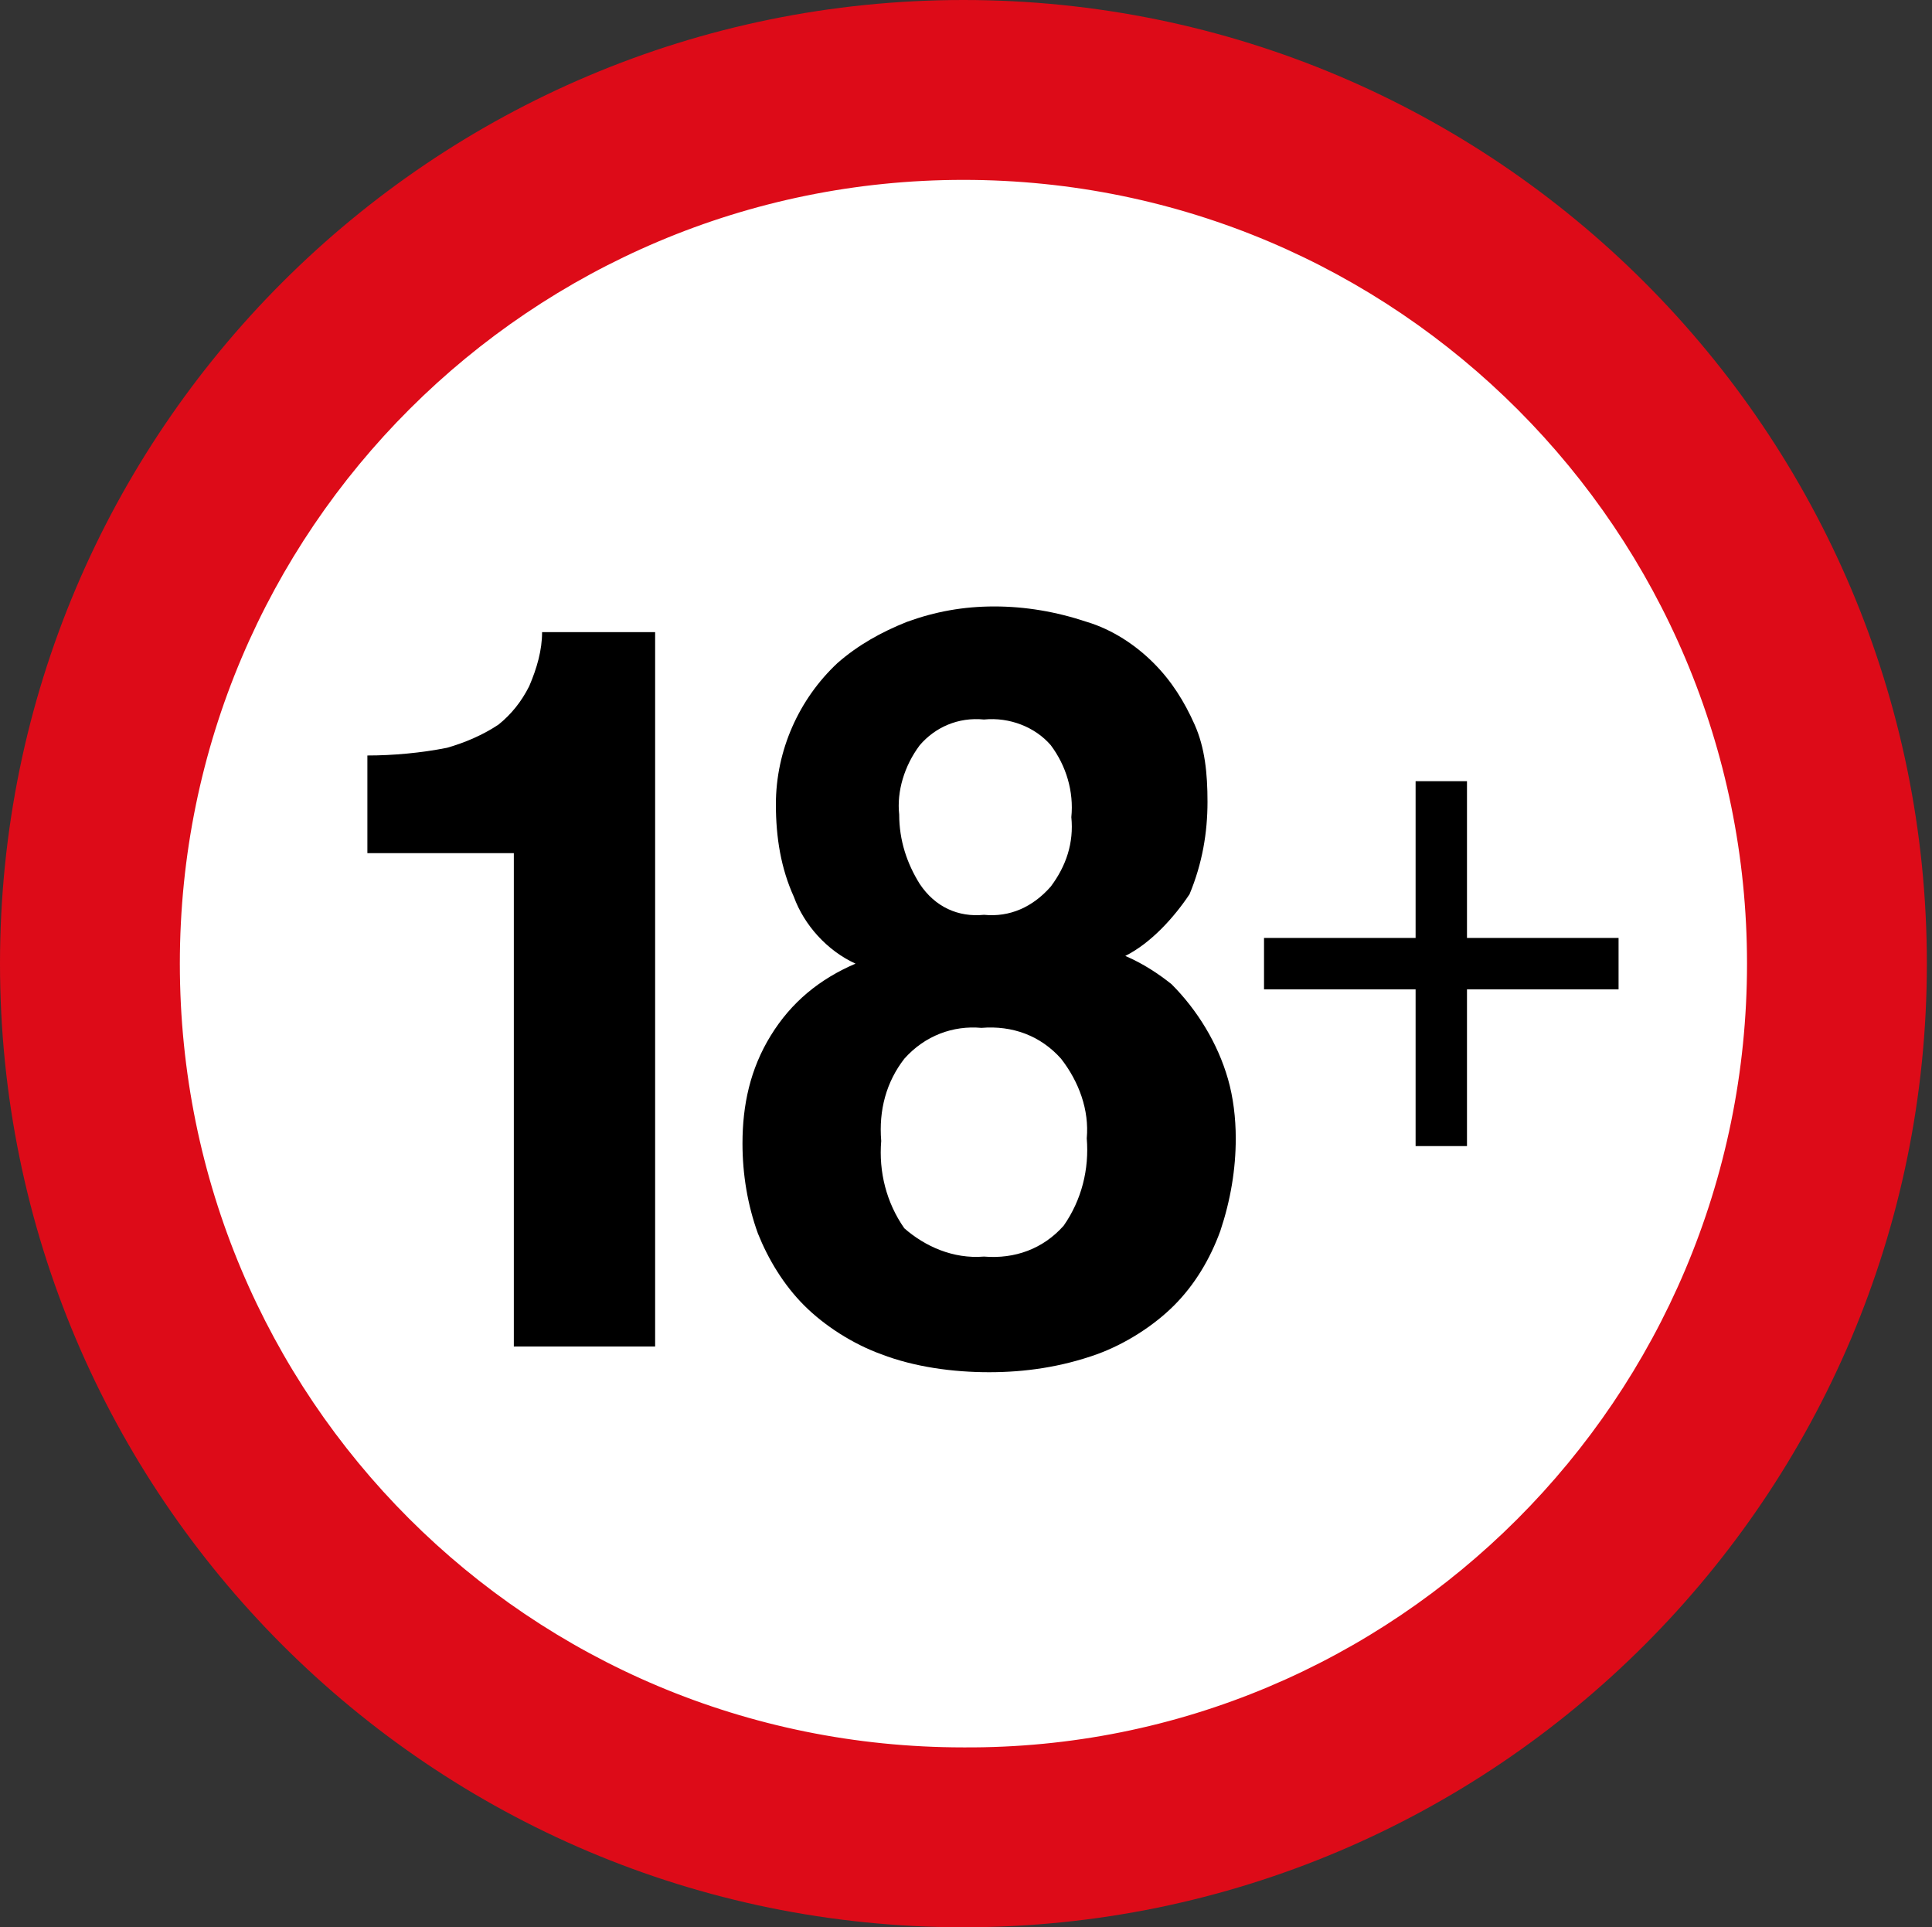
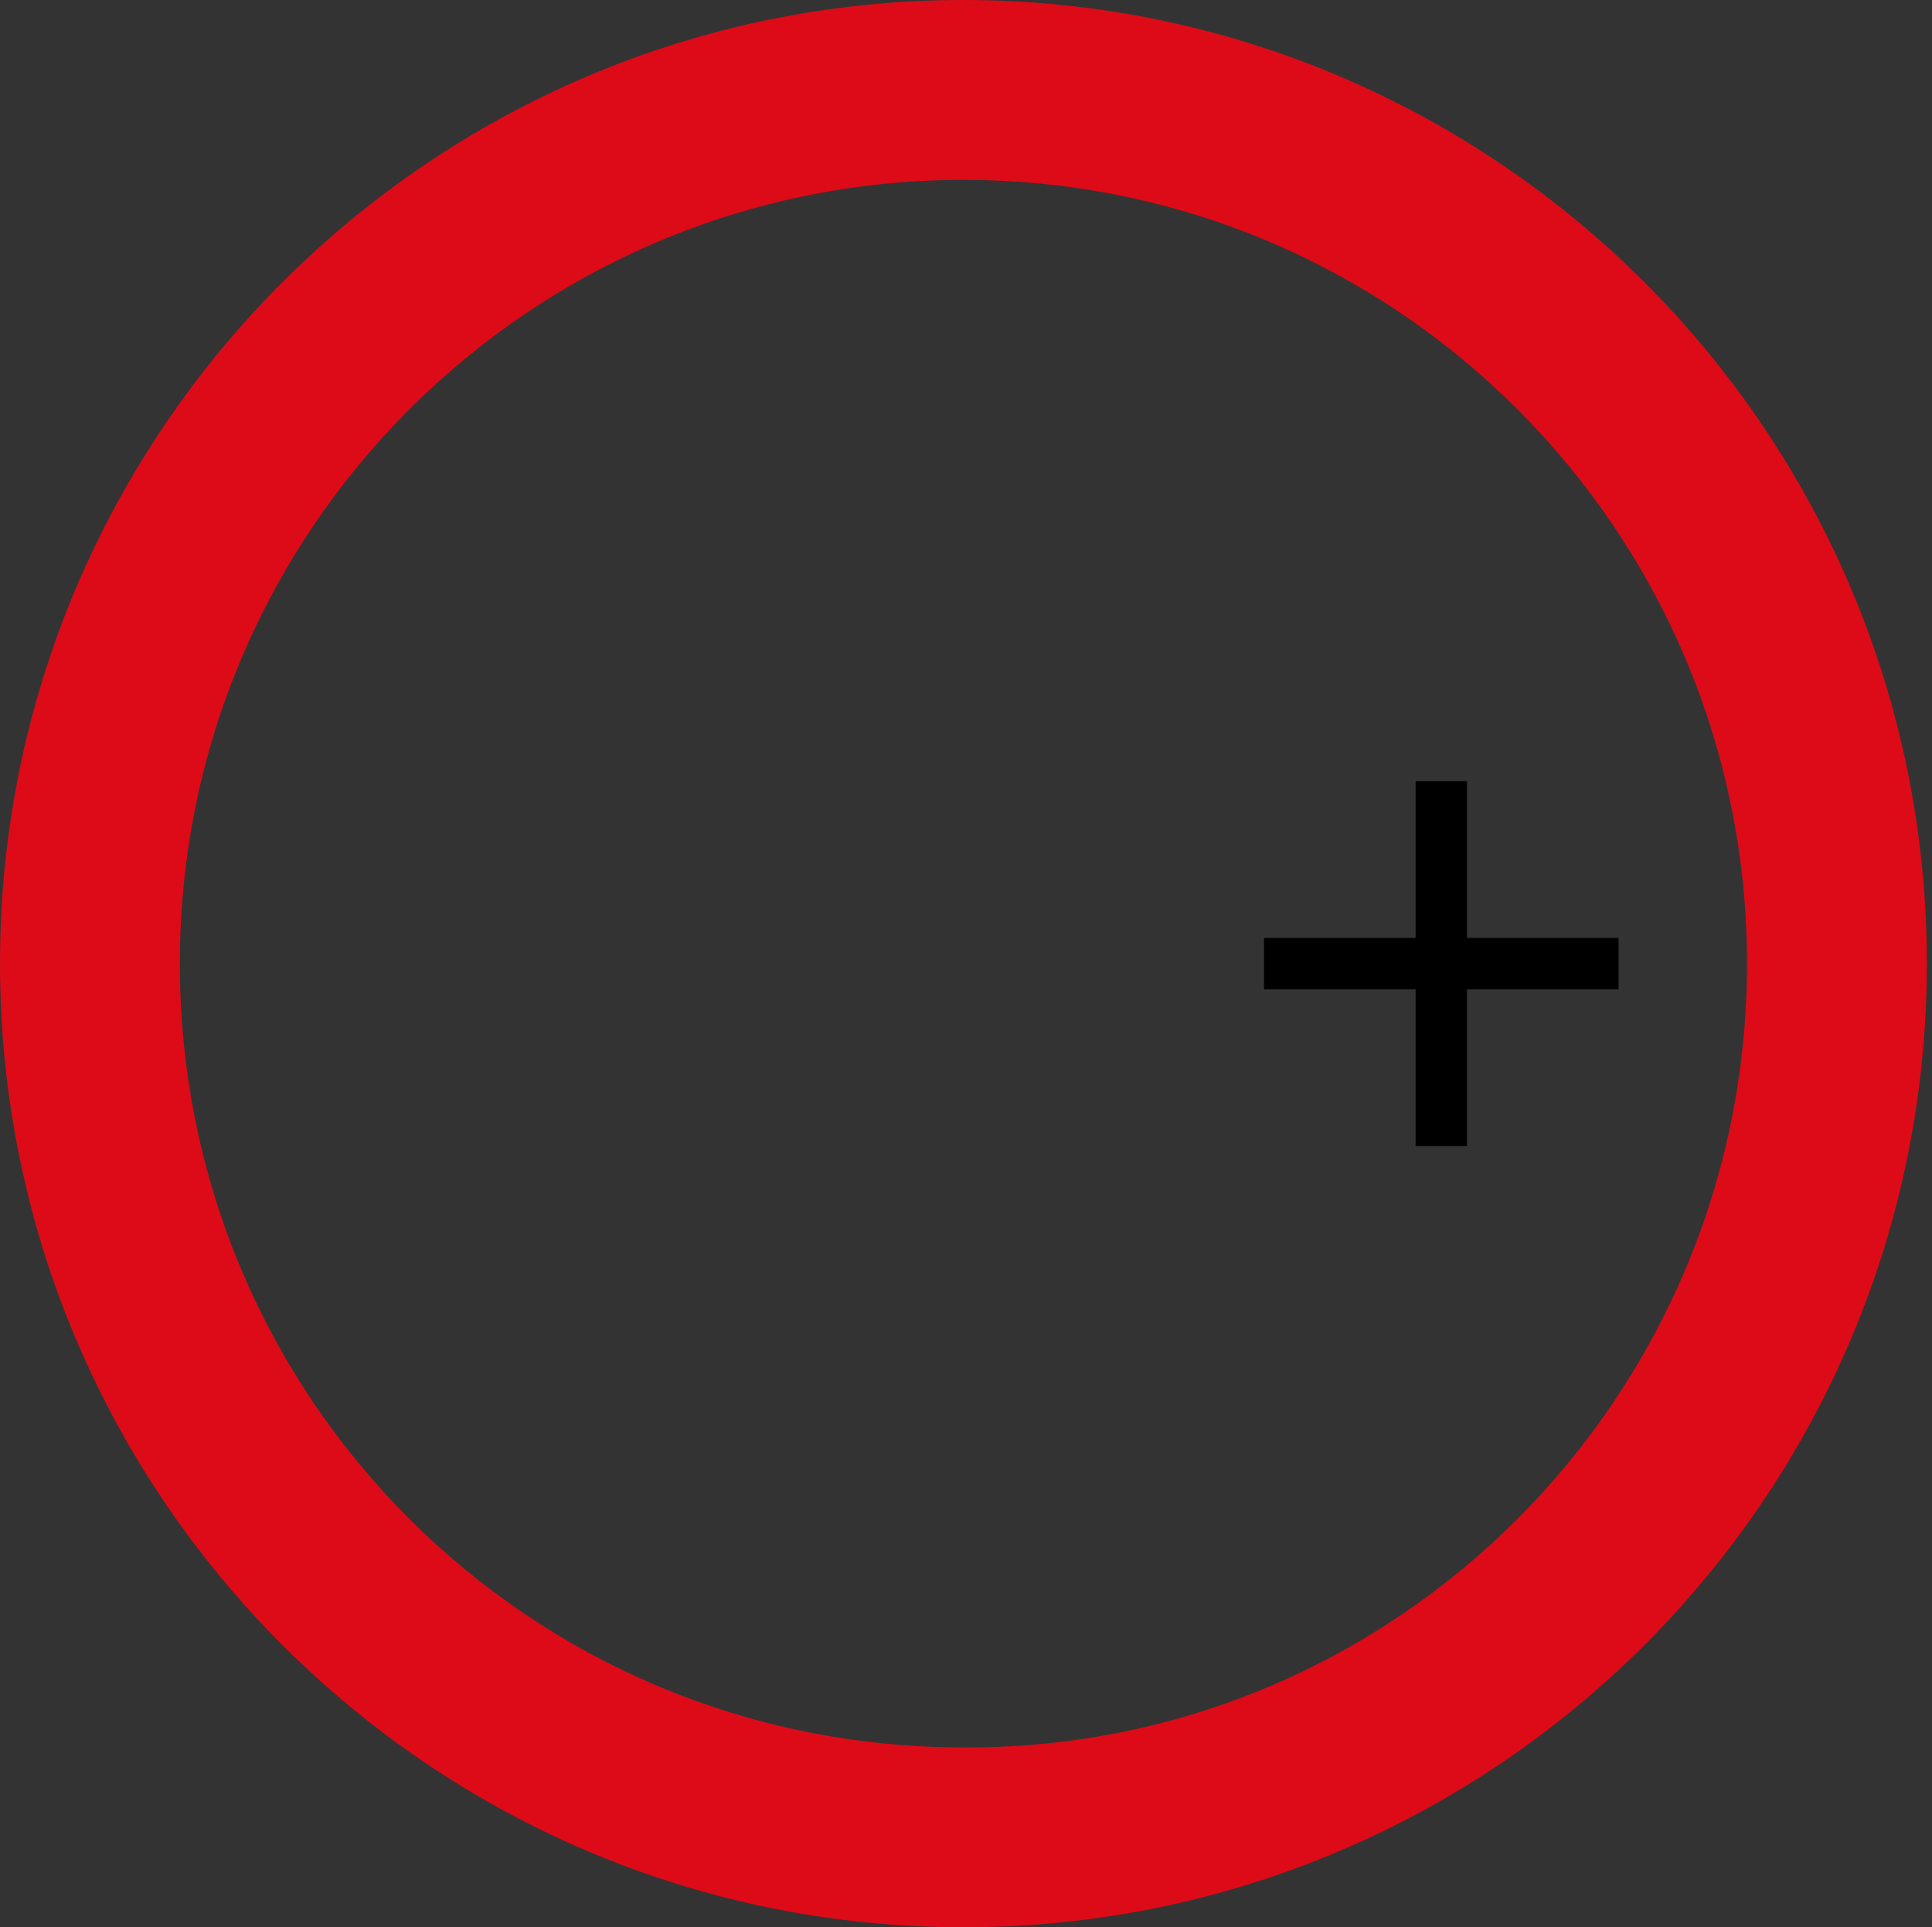
<svg xmlns="http://www.w3.org/2000/svg" version="1.1" id="Layer_1" x="0px" y="0px" viewBox="0 0 75.2 75" style="enable-background:new 0 0 75.2 75;" xml:space="preserve">
  <rect x="0" y="0" width="75.2" height="75" fill="#333333" stroke="none" />
  <style type="text/css">
	.st0{fill:#FFFFFF;}
	.st1{fill:#DD0B18;}
</style>
-   <circle class="st0" cx="38.1" cy="37.7" r="34.1" />
  <title>Asset 4</title>
  <path d="M57.1,36.5H63v2h-5.9v6.1h-2v-6.1h-5.9v-2h5.9v-6.1h2V36.5z" />
-   <path d="M20,52.4V33.2h-5.7v-3.8c1,0,2.1-0.1,3.1-0.3c0.7-0.2,1.4-0.5,2-0.9c0.5-0.4,0.9-0.9,1.2-1.5c0.3-0.7,0.5-1.4,0.5-2.1h4.4  v27.8H20z" />
-   <path d="M43.8,37.2c0.7,0.3,1.3,0.7,1.8,1.1c1,1,1.8,2.3,2.2,3.7c0.2,0.7,0.3,1.5,0.3,2.3c0,1.2-0.2,2.4-0.6,3.6  c-0.4,1.1-1,2.1-1.8,2.9c-0.8,0.8-1.9,1.5-3,1.9c-1.4,0.5-2.8,0.7-4.2,0.7s-2.9-0.2-4.2-0.7c-1.1-0.4-2.2-1.1-3-1.9  C30.5,50,29.9,49,29.5,48c-0.4-1.1-0.6-2.3-0.6-3.5c0-1.5,0.3-2.9,1.1-4.2c0.8-1.3,1.9-2.2,3.3-2.8c-1.1-0.5-2-1.5-2.4-2.6  c-0.5-1.1-0.7-2.3-0.7-3.6c0-2.1,0.9-4.1,2.4-5.5c0.8-0.7,1.7-1.2,2.7-1.6c1.1-0.4,2.2-0.6,3.4-0.6s2.4,0.2,3.6,0.6  c1,0.3,1.9,0.9,2.6,1.6c0.7,0.7,1.2,1.5,1.6,2.4c0.4,0.9,0.5,1.9,0.5,3c0,1.2-0.2,2.4-0.7,3.6C45.7,35.7,44.8,36.7,43.8,37.2z   M38.3,48.9c1.2,0.1,2.3-0.3,3.1-1.2c0.7-1,1-2.2,0.9-3.4c0.1-1.1-0.3-2.2-1-3.1c-0.8-0.9-1.9-1.3-3.1-1.2c-1.1-0.1-2.2,0.3-3,1.2  c-0.7,0.9-1,2-0.9,3.2c-0.1,1.2,0.2,2.4,0.9,3.4C36,48.5,37.1,49,38.3,48.9z M38.3,35.6c1,0.1,1.9-0.3,2.6-1.1  c0.6-0.8,0.9-1.7,0.8-2.7c0.1-1-0.2-2-0.8-2.8c-0.6-0.7-1.6-1.1-2.6-1c-1-0.1-1.9,0.3-2.5,1c-0.6,0.8-0.9,1.8-0.8,2.7  c0,1,0.3,1.9,0.8,2.7C36.4,35.3,37.3,35.7,38.3,35.6z" />
  <path class="st1" d="M37.5,75C16.8,75,0,58.2,0,37.5S16.8,0,37.5,0S75,16.8,75,37.5l0,0C75,58.2,58.2,75,37.5,75z M37.5,7  C20.7,7,7,20.6,7,37.5S20.6,68,37.5,68C54.3,68.1,68,54.4,68,37.5l0,0C68,20.7,54.4,7,37.5,7z" />
</svg>